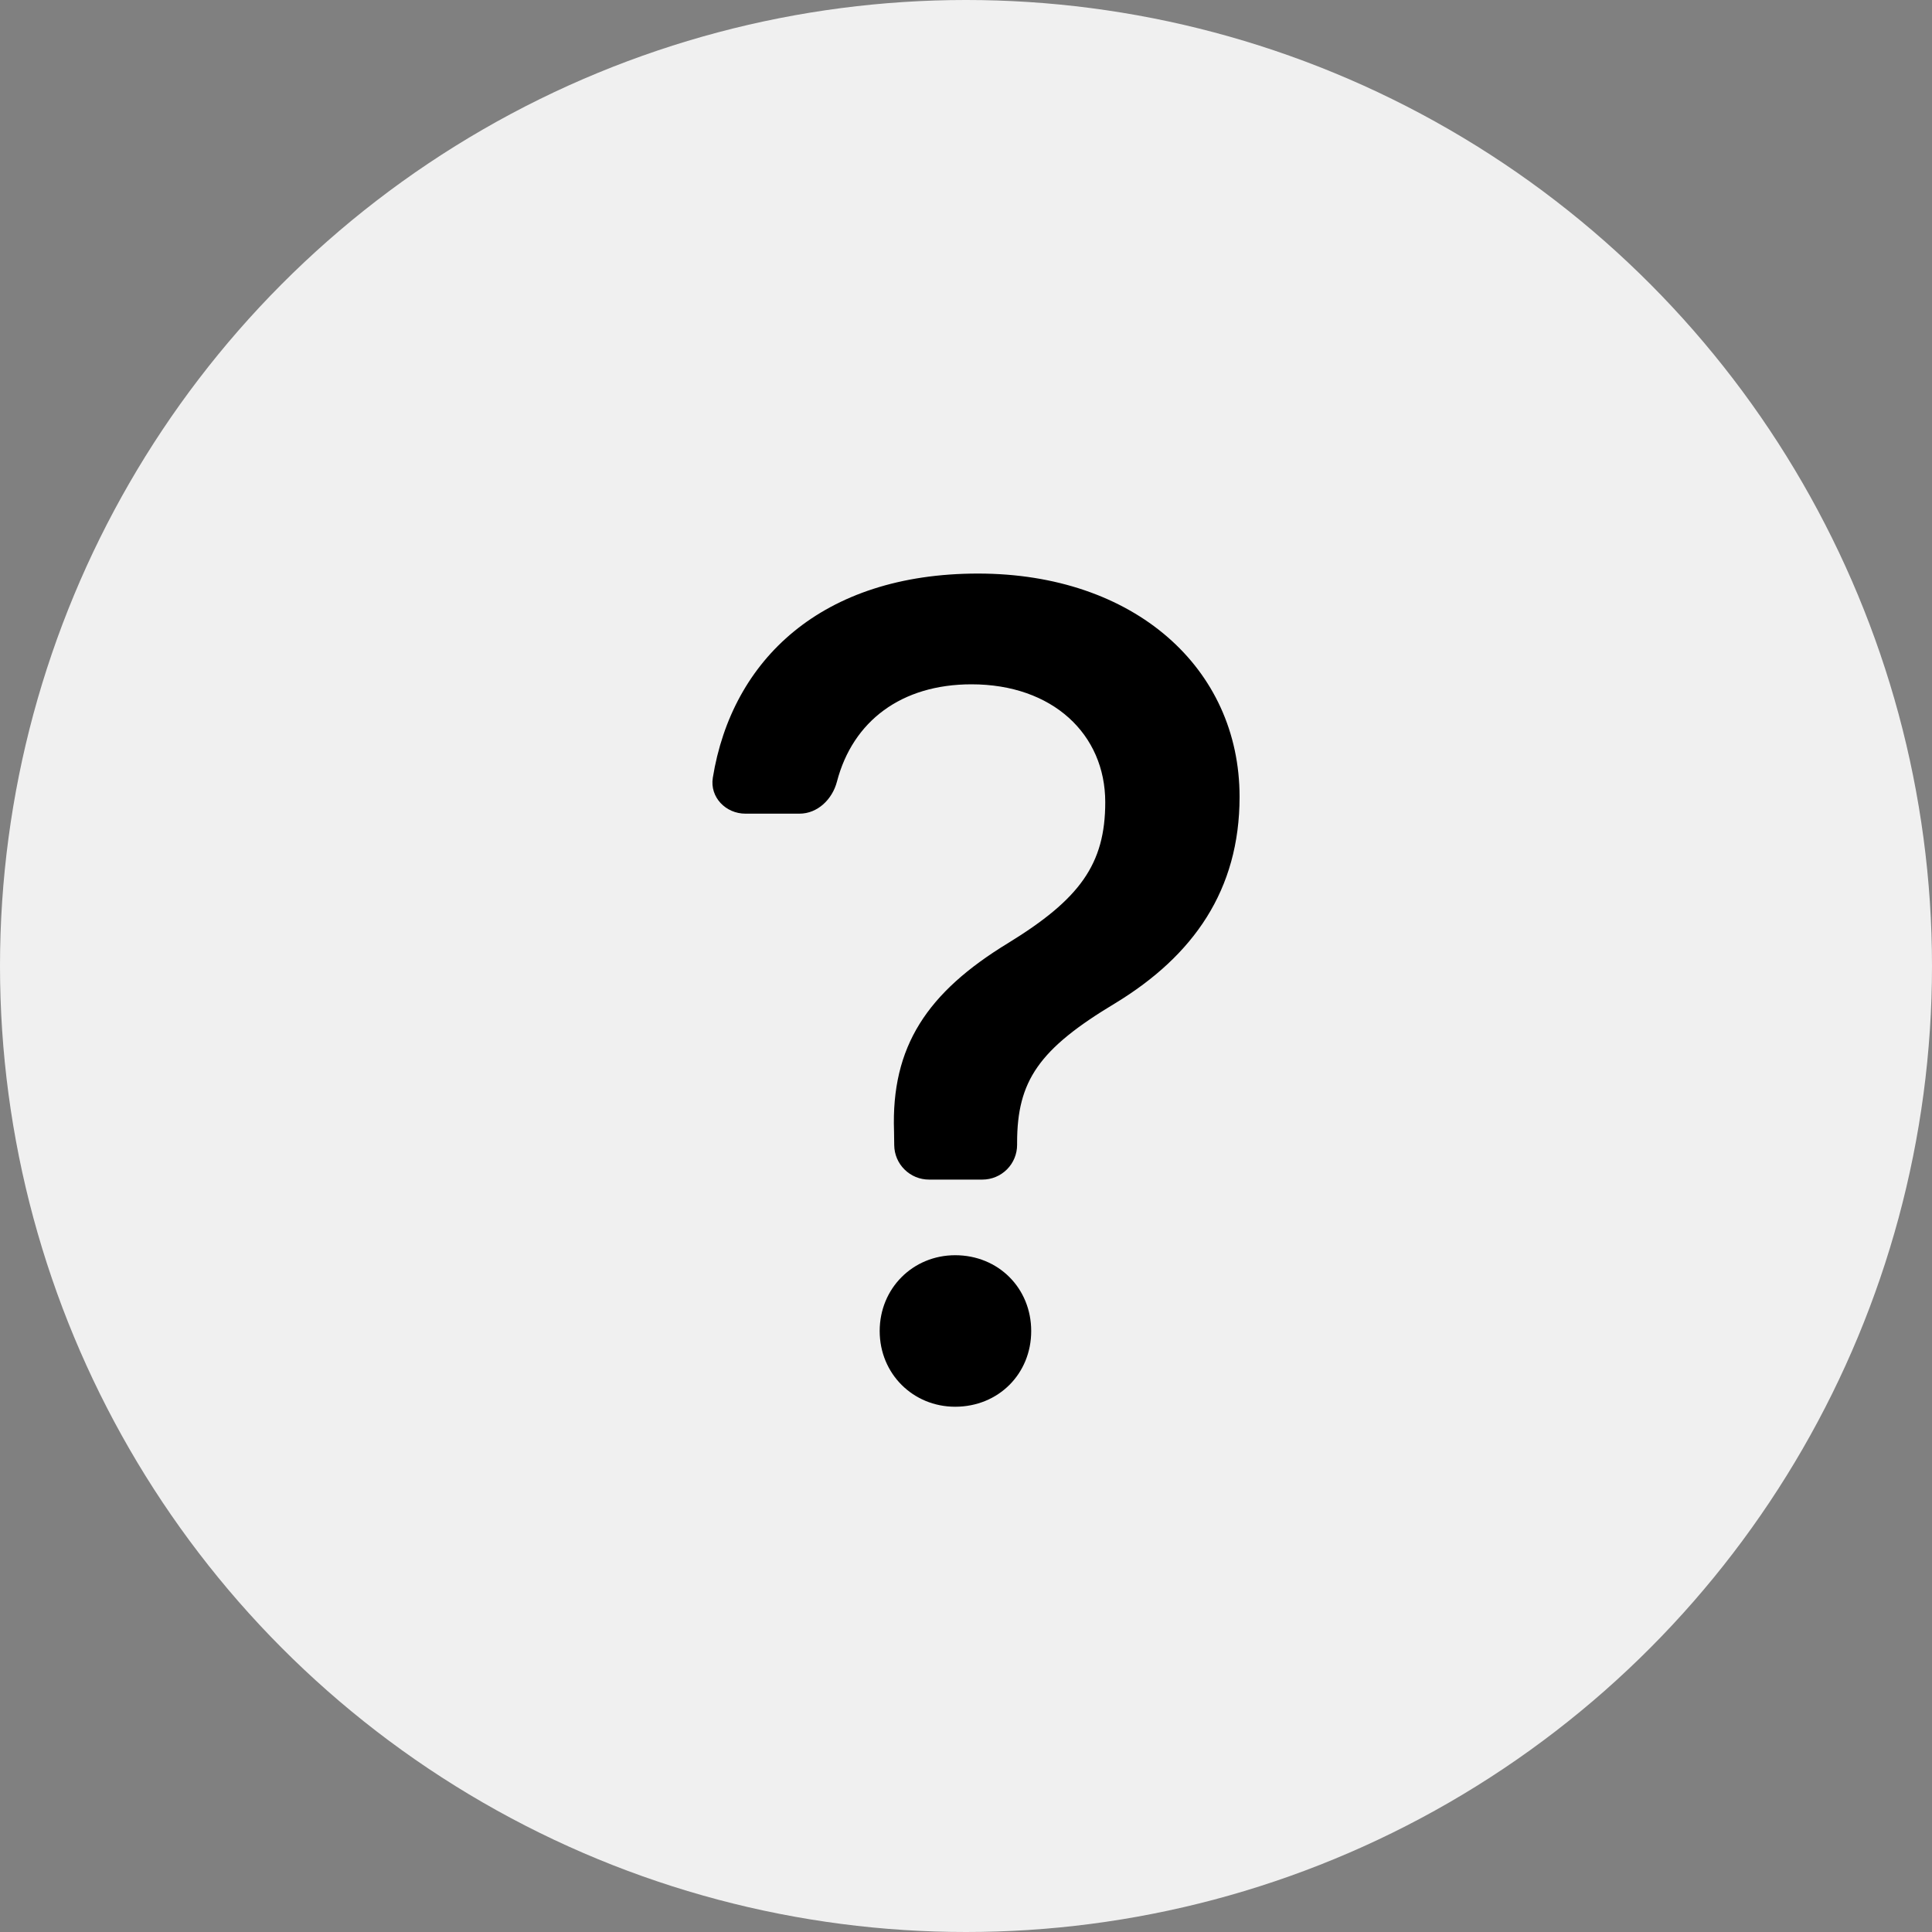
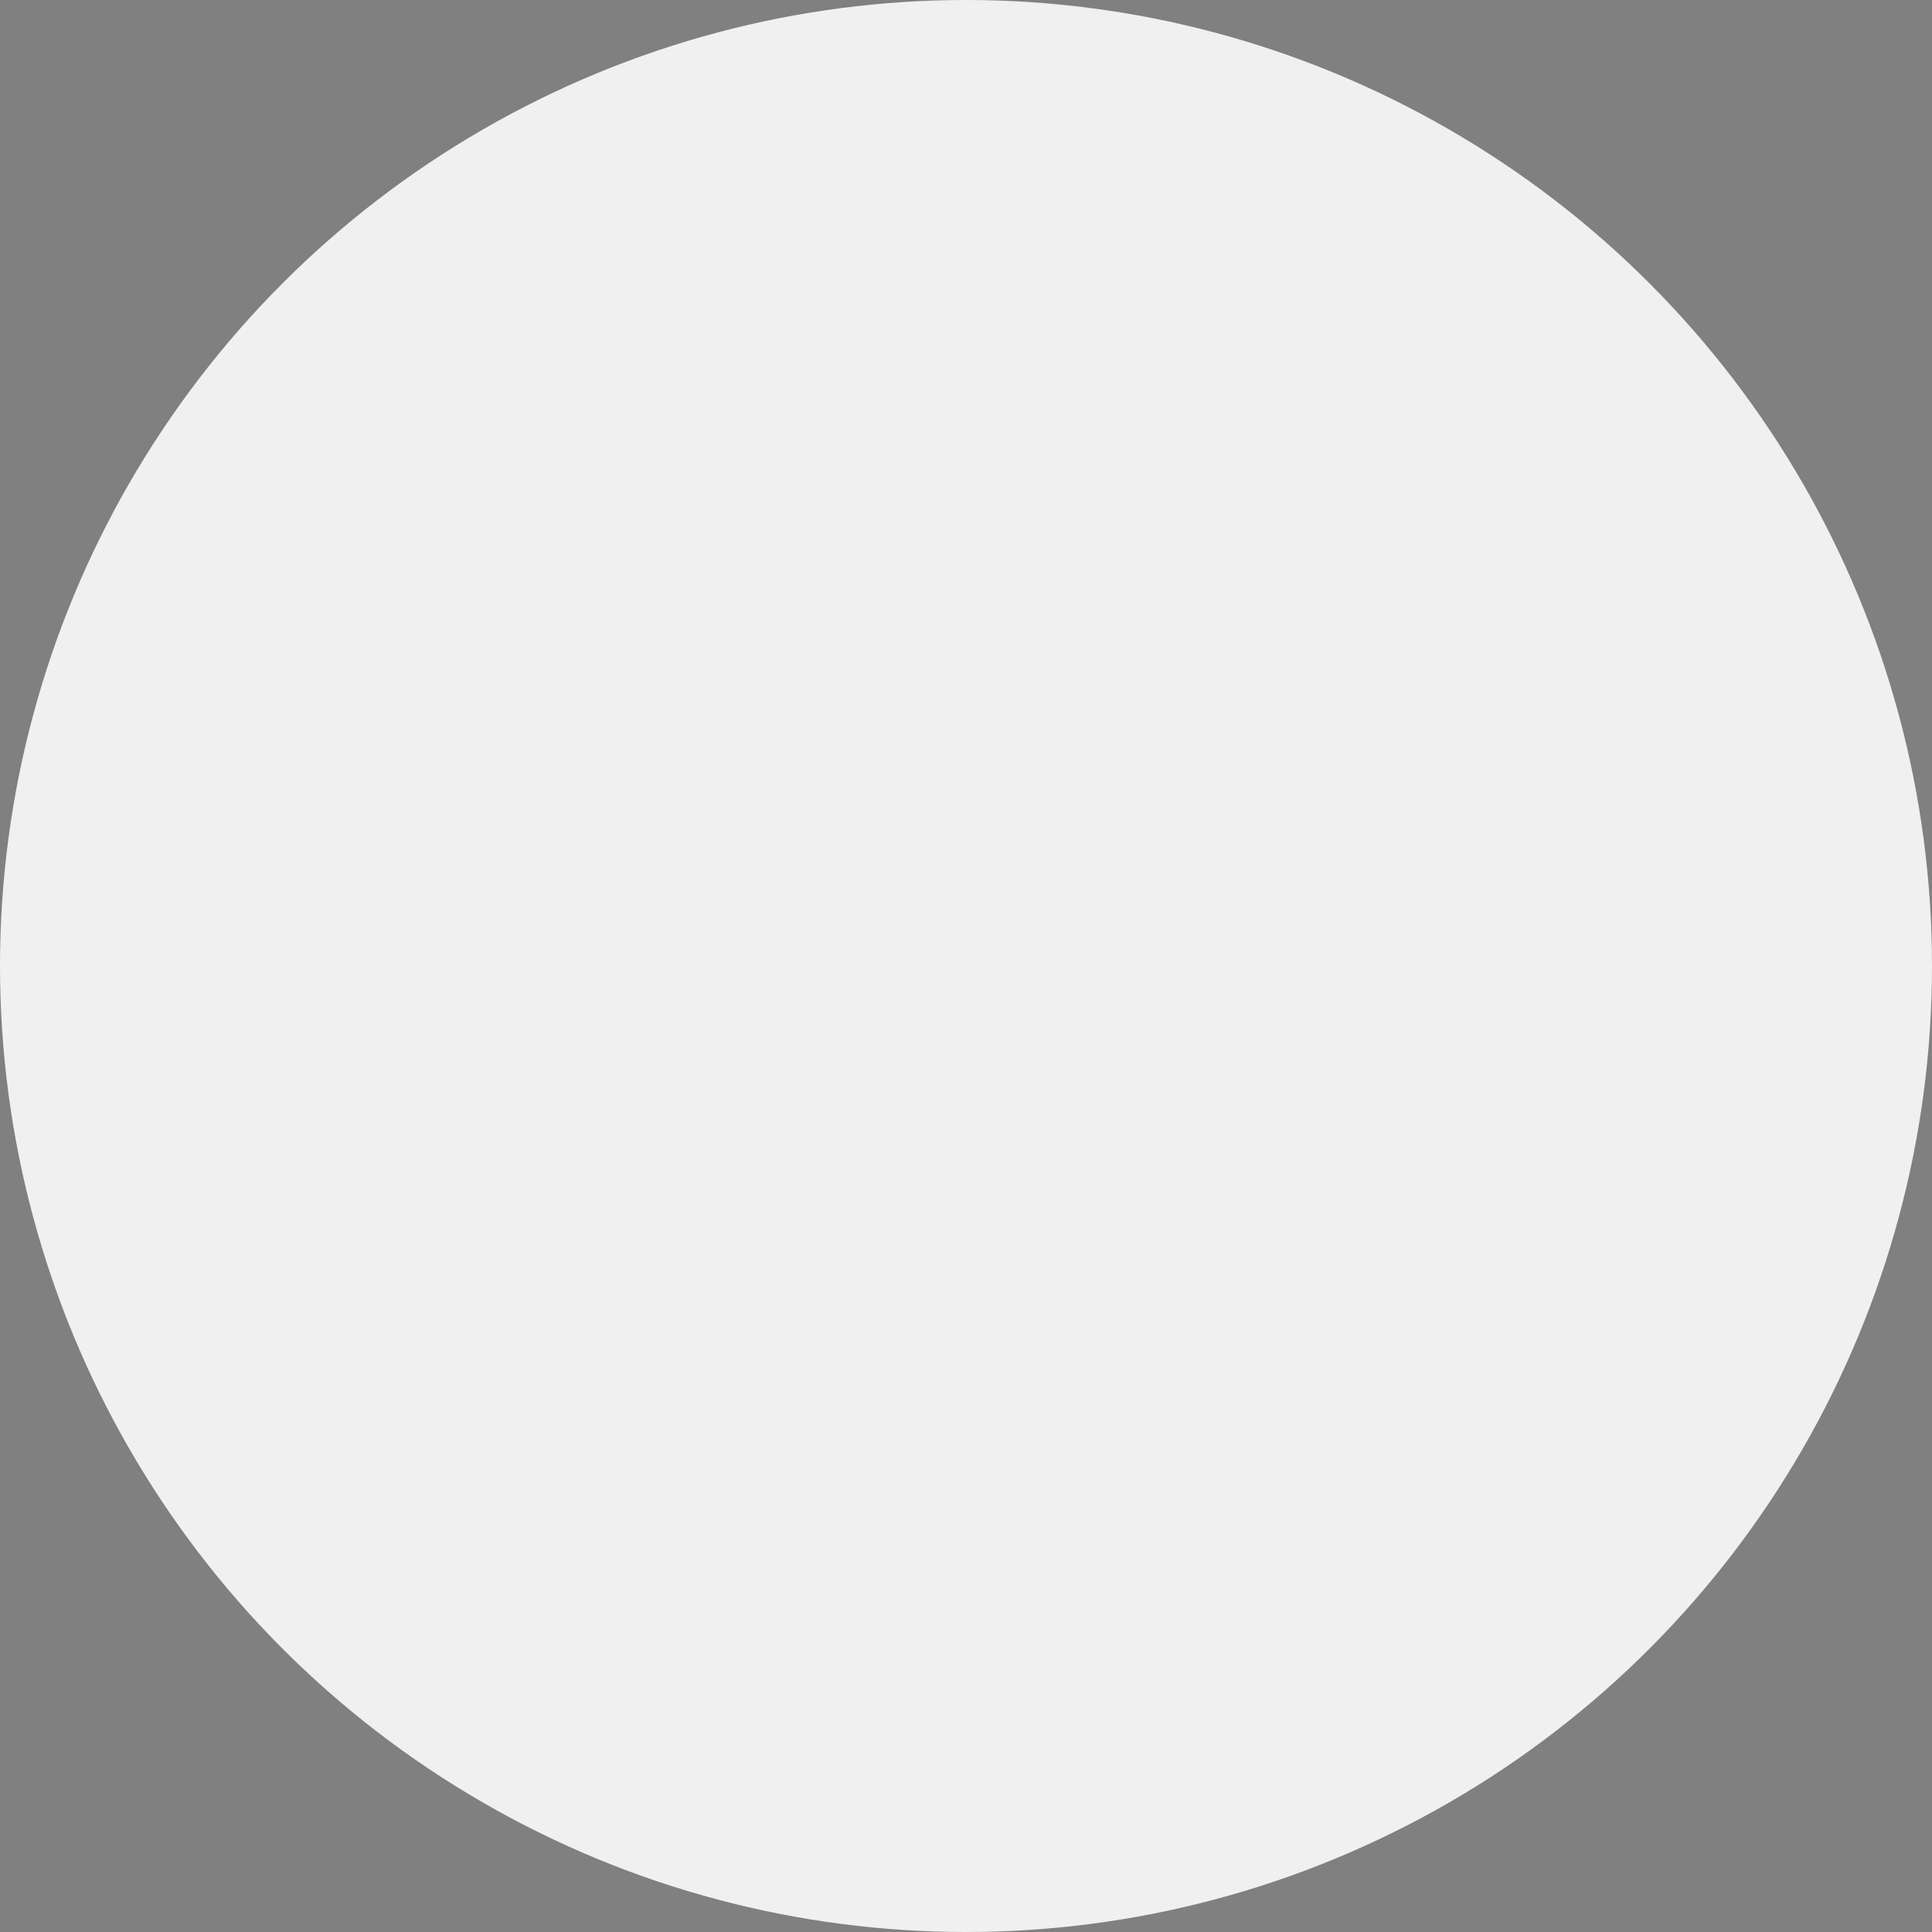
<svg xmlns="http://www.w3.org/2000/svg" width="40" height="40" viewBox="0 0 40 40" fill="none">
  <rect x="0" y="0" width="40" height="40" fill="#808080" stroke="none" />
  <circle cx="20" cy="20" r="20" fill="#F0F0F0" />
-   <path fill-rule="evenodd" clip-rule="evenodd" d="M15.433 16.846C15.025 16.846 14.694 16.505 14.758 16.103C15.153 13.658 17.016 11.875 20.249 11.875C23.483 11.875 25.664 13.83 25.664 16.497C25.664 18.429 24.708 19.786 23.091 20.77C21.51 21.718 21.058 22.377 21.058 23.66V23.703C21.058 23.893 20.983 24.076 20.848 24.211C20.713 24.346 20.53 24.422 20.34 24.422H19.233C19.043 24.422 18.862 24.347 18.727 24.213C18.592 24.08 18.516 23.899 18.514 23.71L18.51 23.422C18.448 21.667 19.195 20.546 20.874 19.524C22.355 18.615 22.883 17.892 22.883 16.609C22.883 15.201 21.793 14.168 20.114 14.168C18.663 14.168 17.656 14.928 17.328 16.183C17.233 16.548 16.928 16.846 16.552 16.846H15.435H15.433ZM19.776 29.125C20.67 29.125 21.35 28.444 21.35 27.558C21.35 26.67 20.67 25.988 19.776 25.988C18.905 25.988 18.213 26.67 18.213 27.557C18.213 28.444 18.905 29.125 19.776 29.125Z" fill="black" />
</svg>